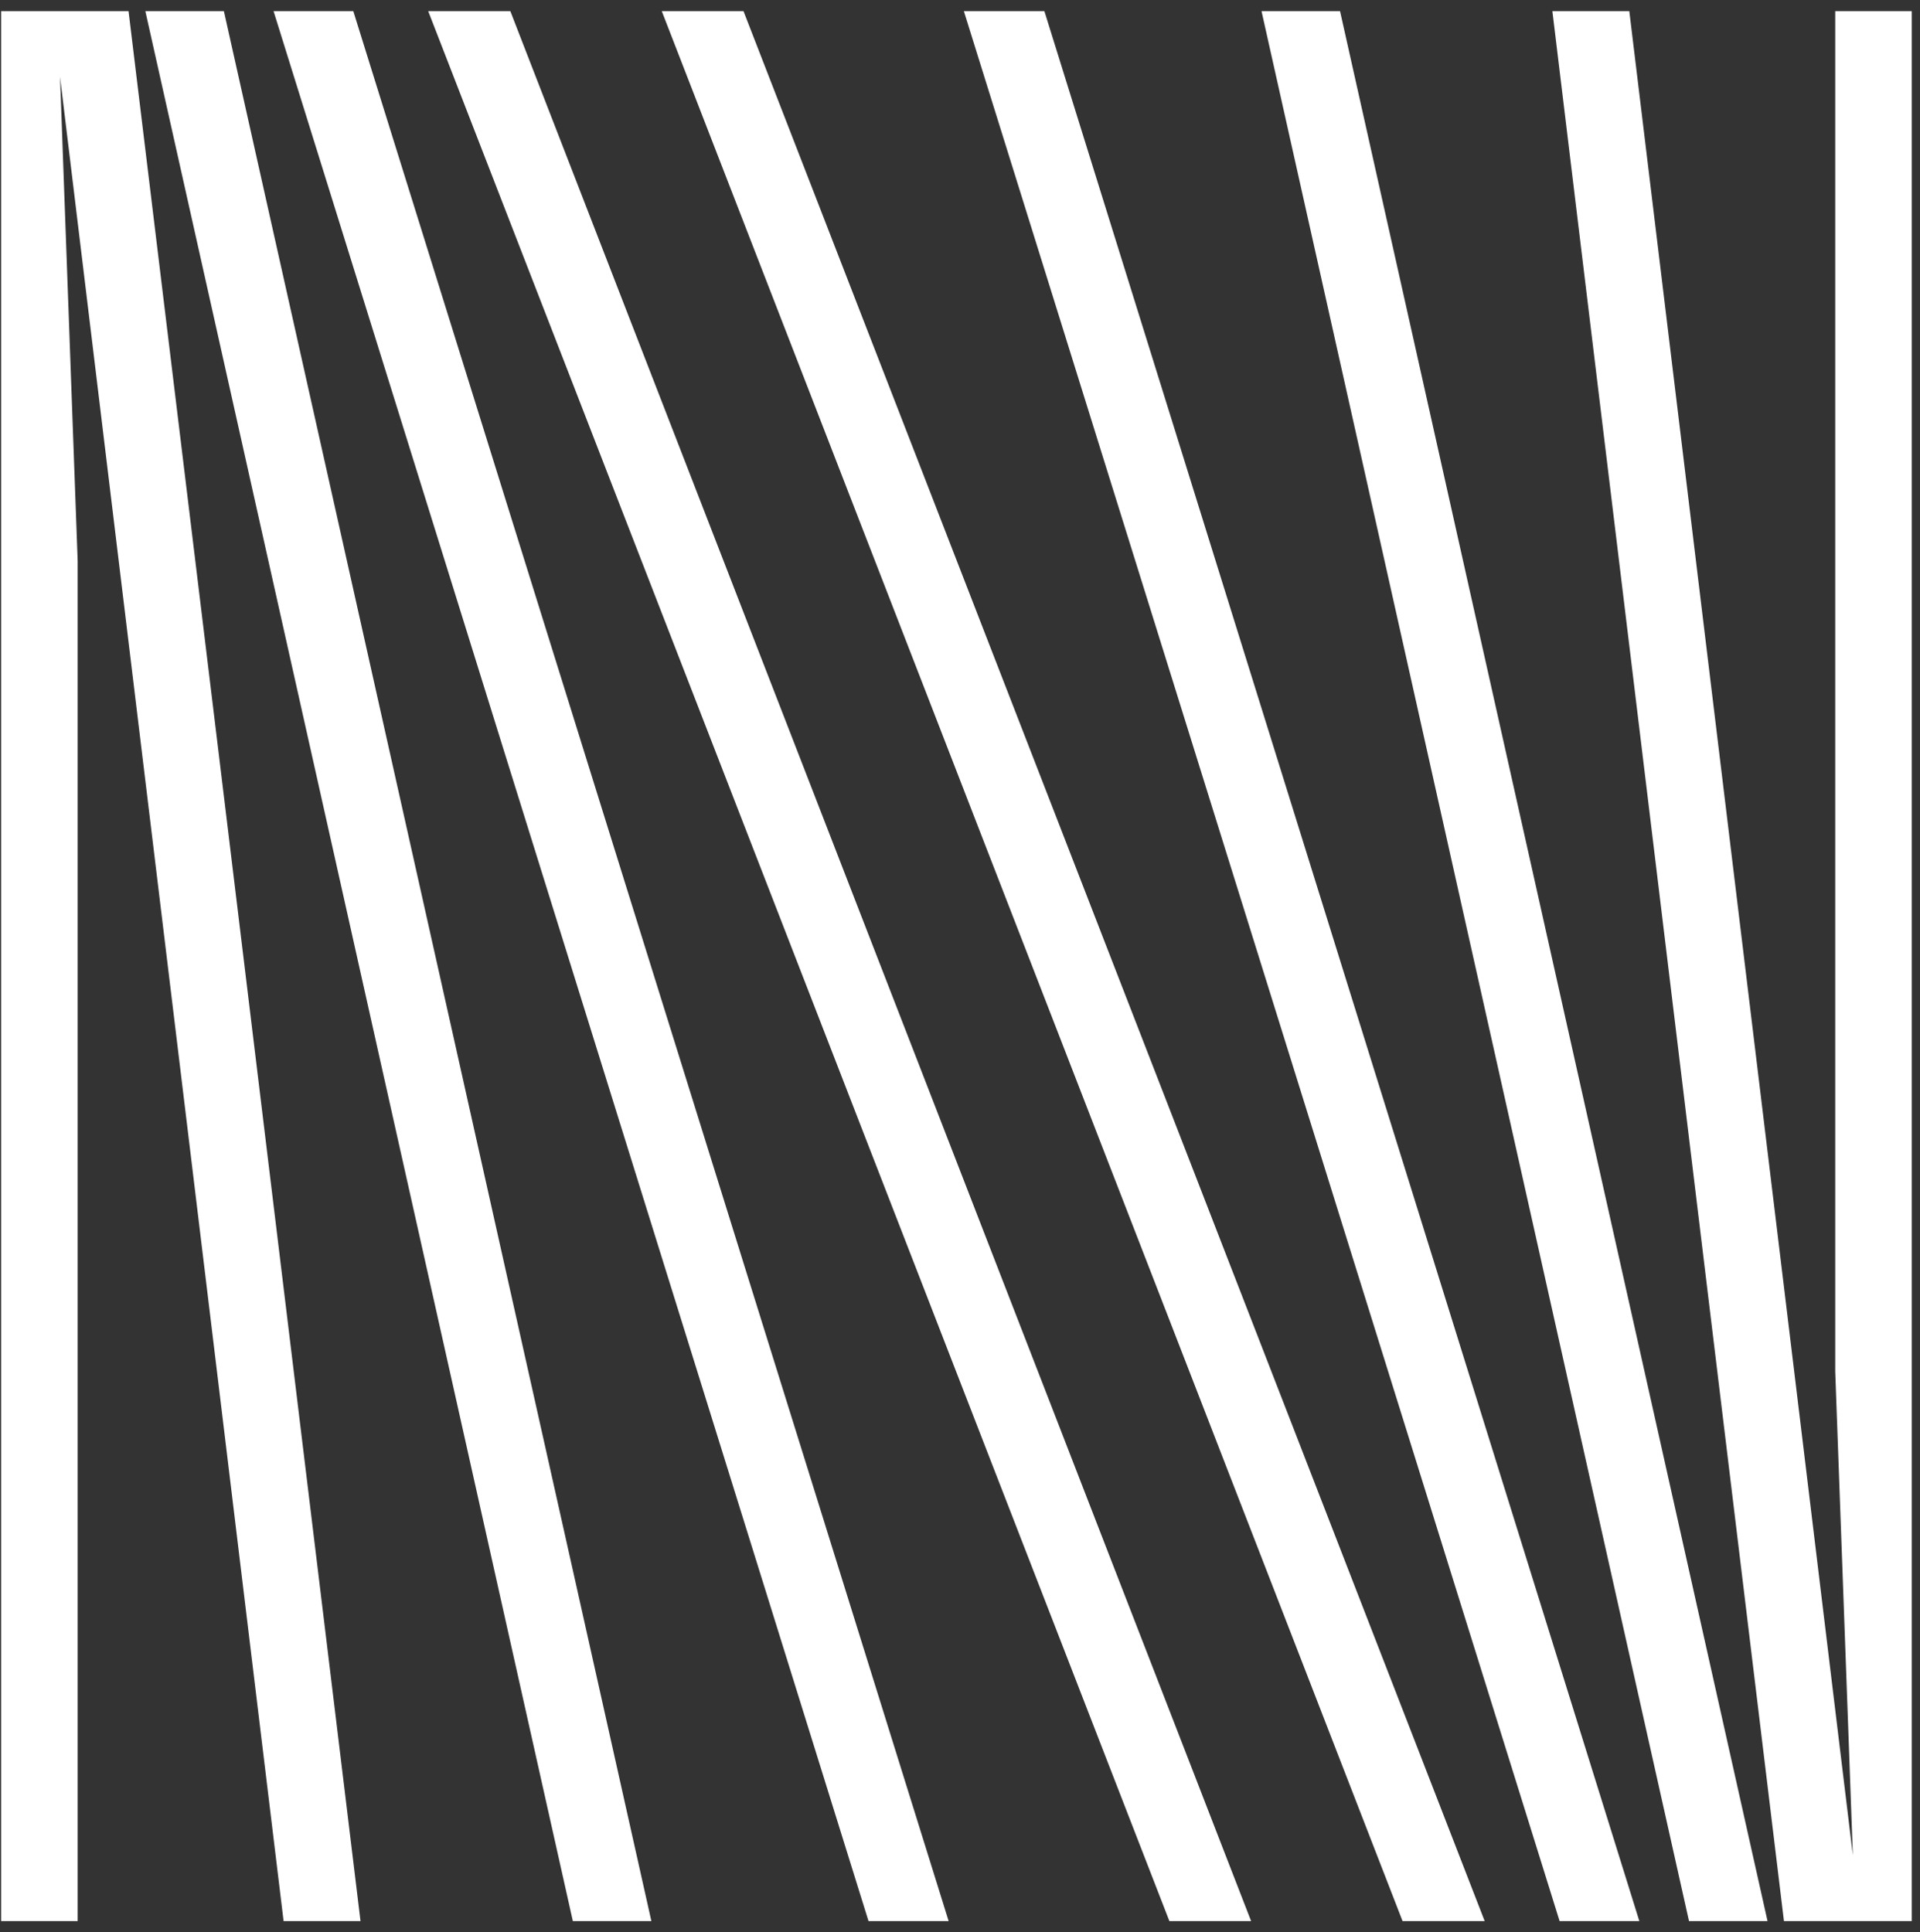
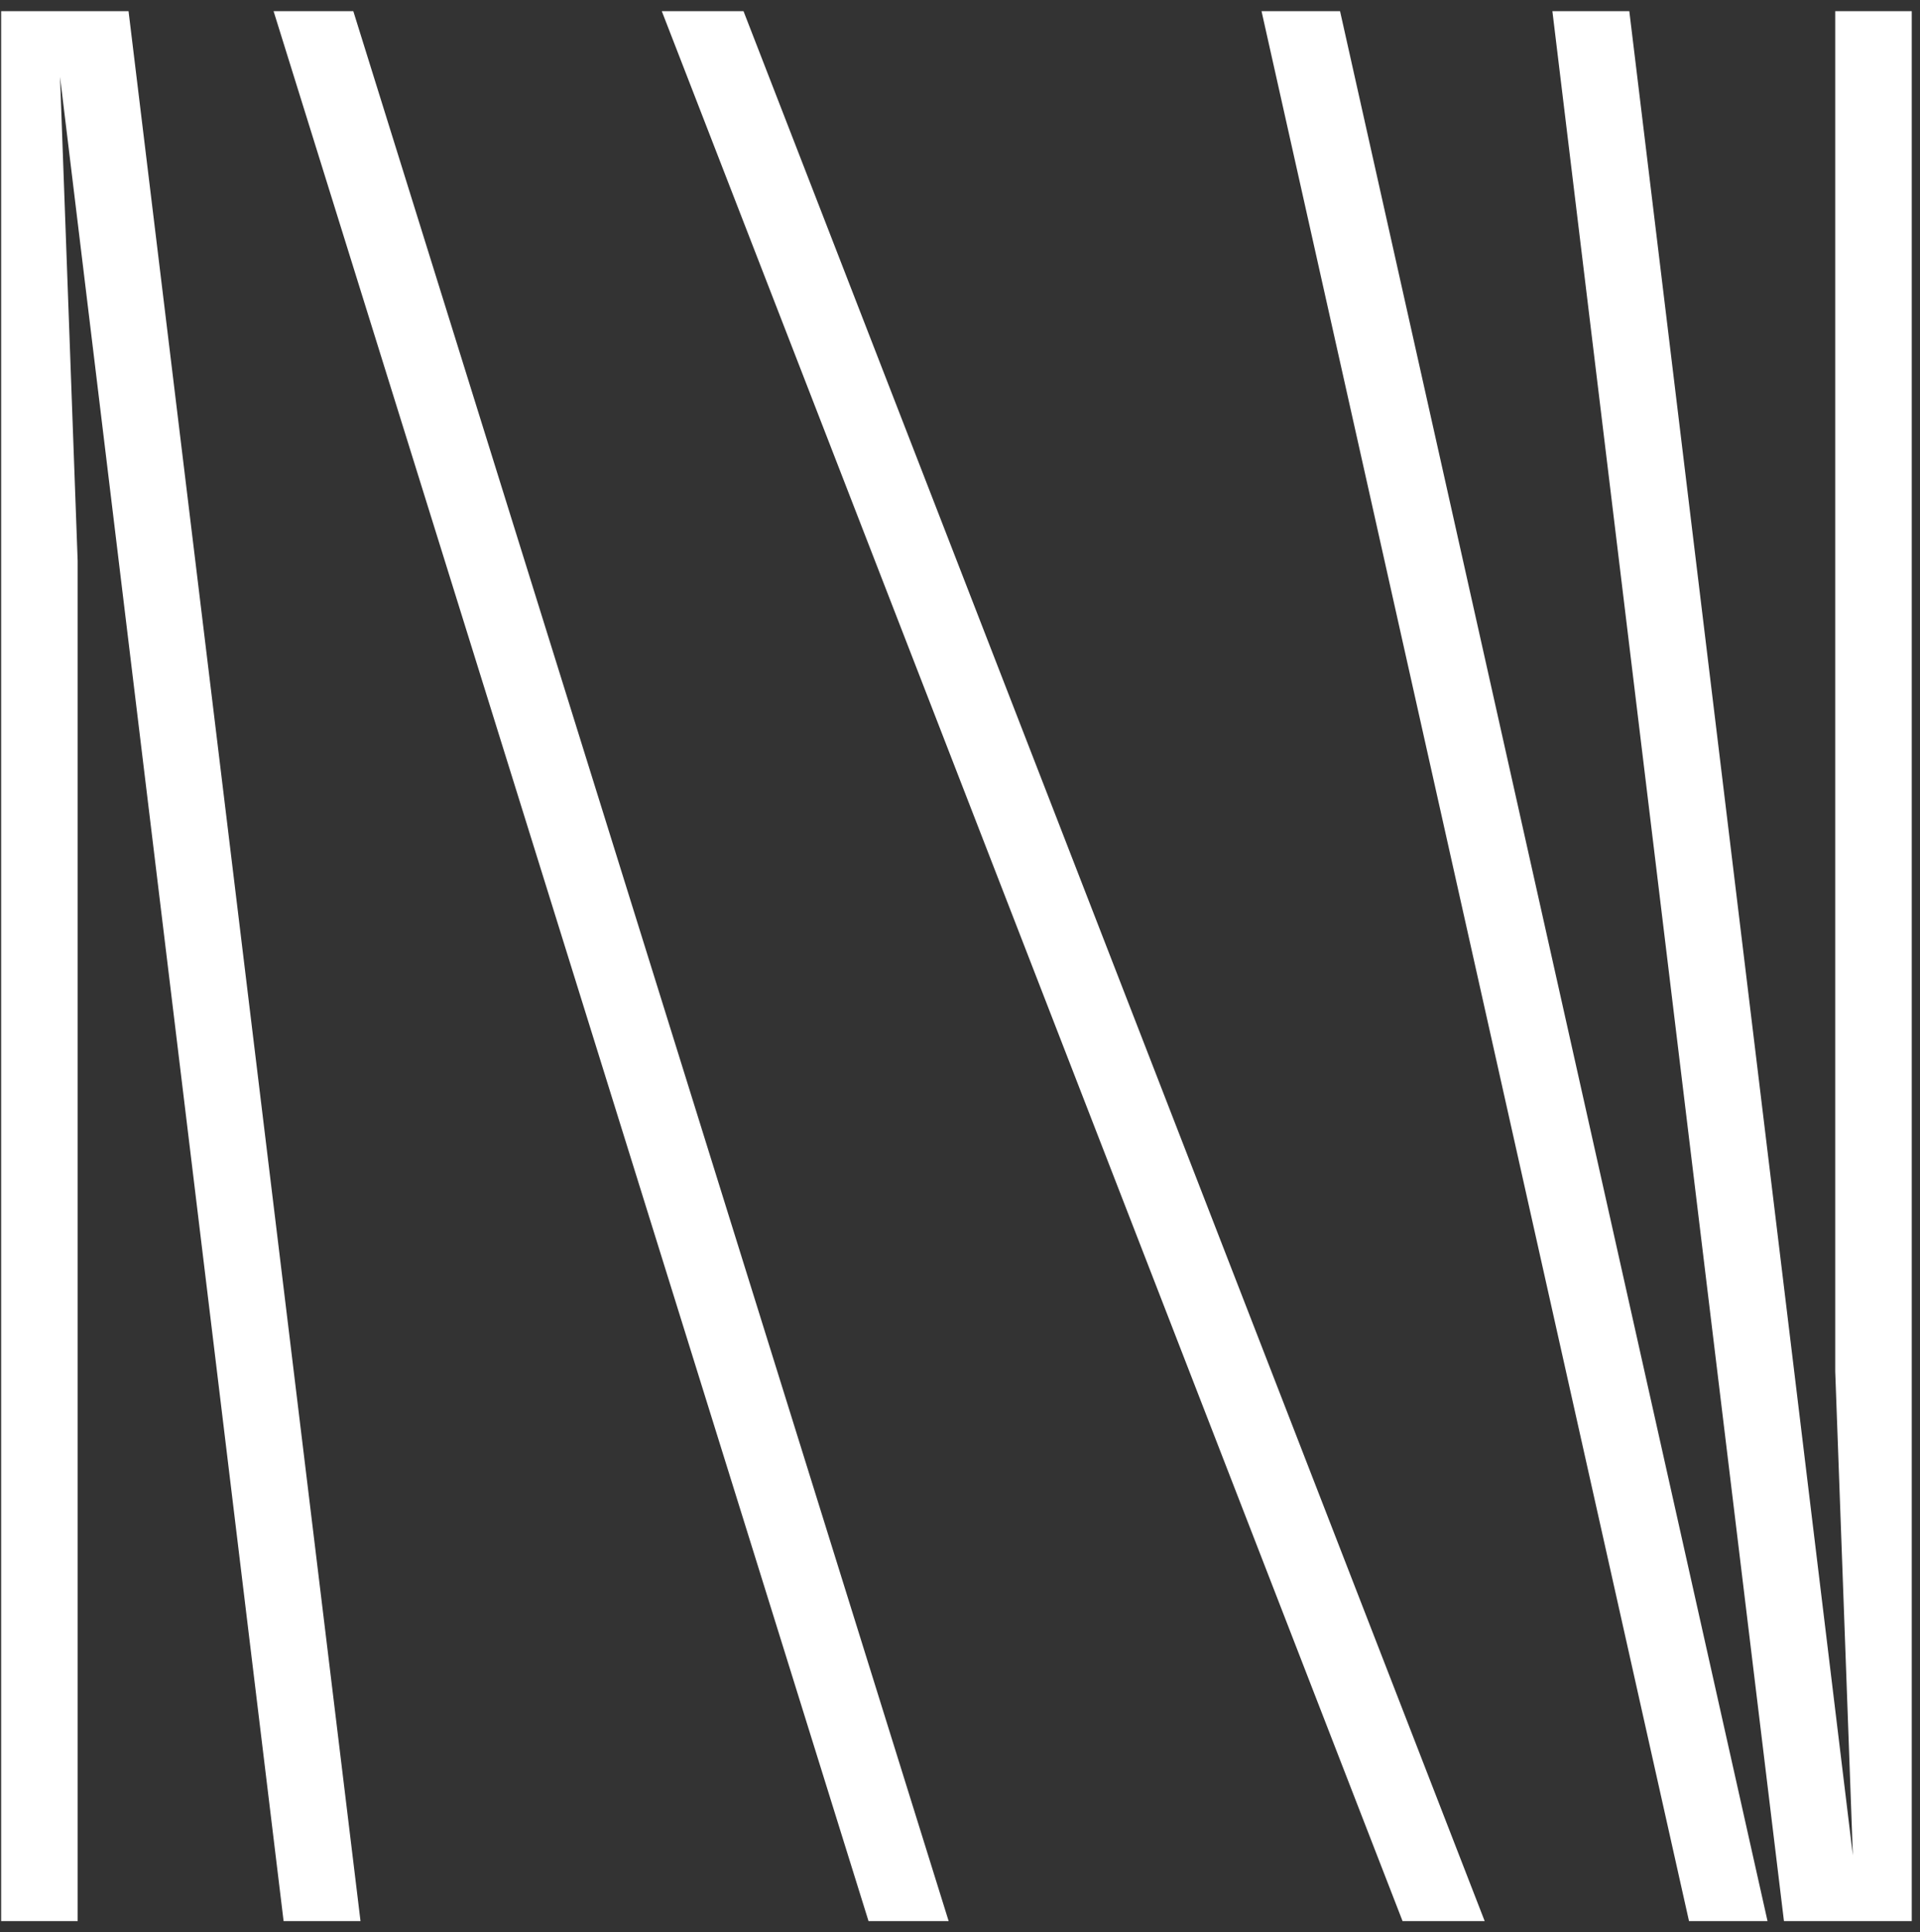
<svg xmlns="http://www.w3.org/2000/svg" width="156" height="157" viewBox="0 0 156 157" fill="none">
  <rect x="0" y="0" width="156" height="157" fill="#333333" stroke="none" />
  <path d="M22.228 0.907L70.567 156.111H77.077L28.706 0.907H22.228Z" fill="white" />
-   <path d="M11.811 0.907L46.543 156.111H52.923L18.191 0.907H11.811Z" fill="white" />
  <path d="M0.093 0.907V156.111H6.31V45.567L4.878 6.245L23.042 156.111H29.291L10.444 0.907H0.093Z" fill="white" />
  <path d="M155.33 156.111V0.907H149.112V111.45L150.545 150.772L132.381 0.907H126.131L144.946 156.111H155.33Z" fill="white" />
-   <path d="M34.792 0.907L95.012 156.111H101.652L41.465 0.907H34.792Z" fill="white" />
  <path d="M143.611 156.111L108.879 0.907H102.499L137.231 156.111H143.611Z" fill="white" />
-   <path d="M133.195 156.111L84.856 0.907H78.314L126.717 156.111H133.195Z" fill="white" />
  <path d="M60.41 0.907H53.77L113.957 156.111H120.63L60.41 0.907Z" fill="white" />
</svg>